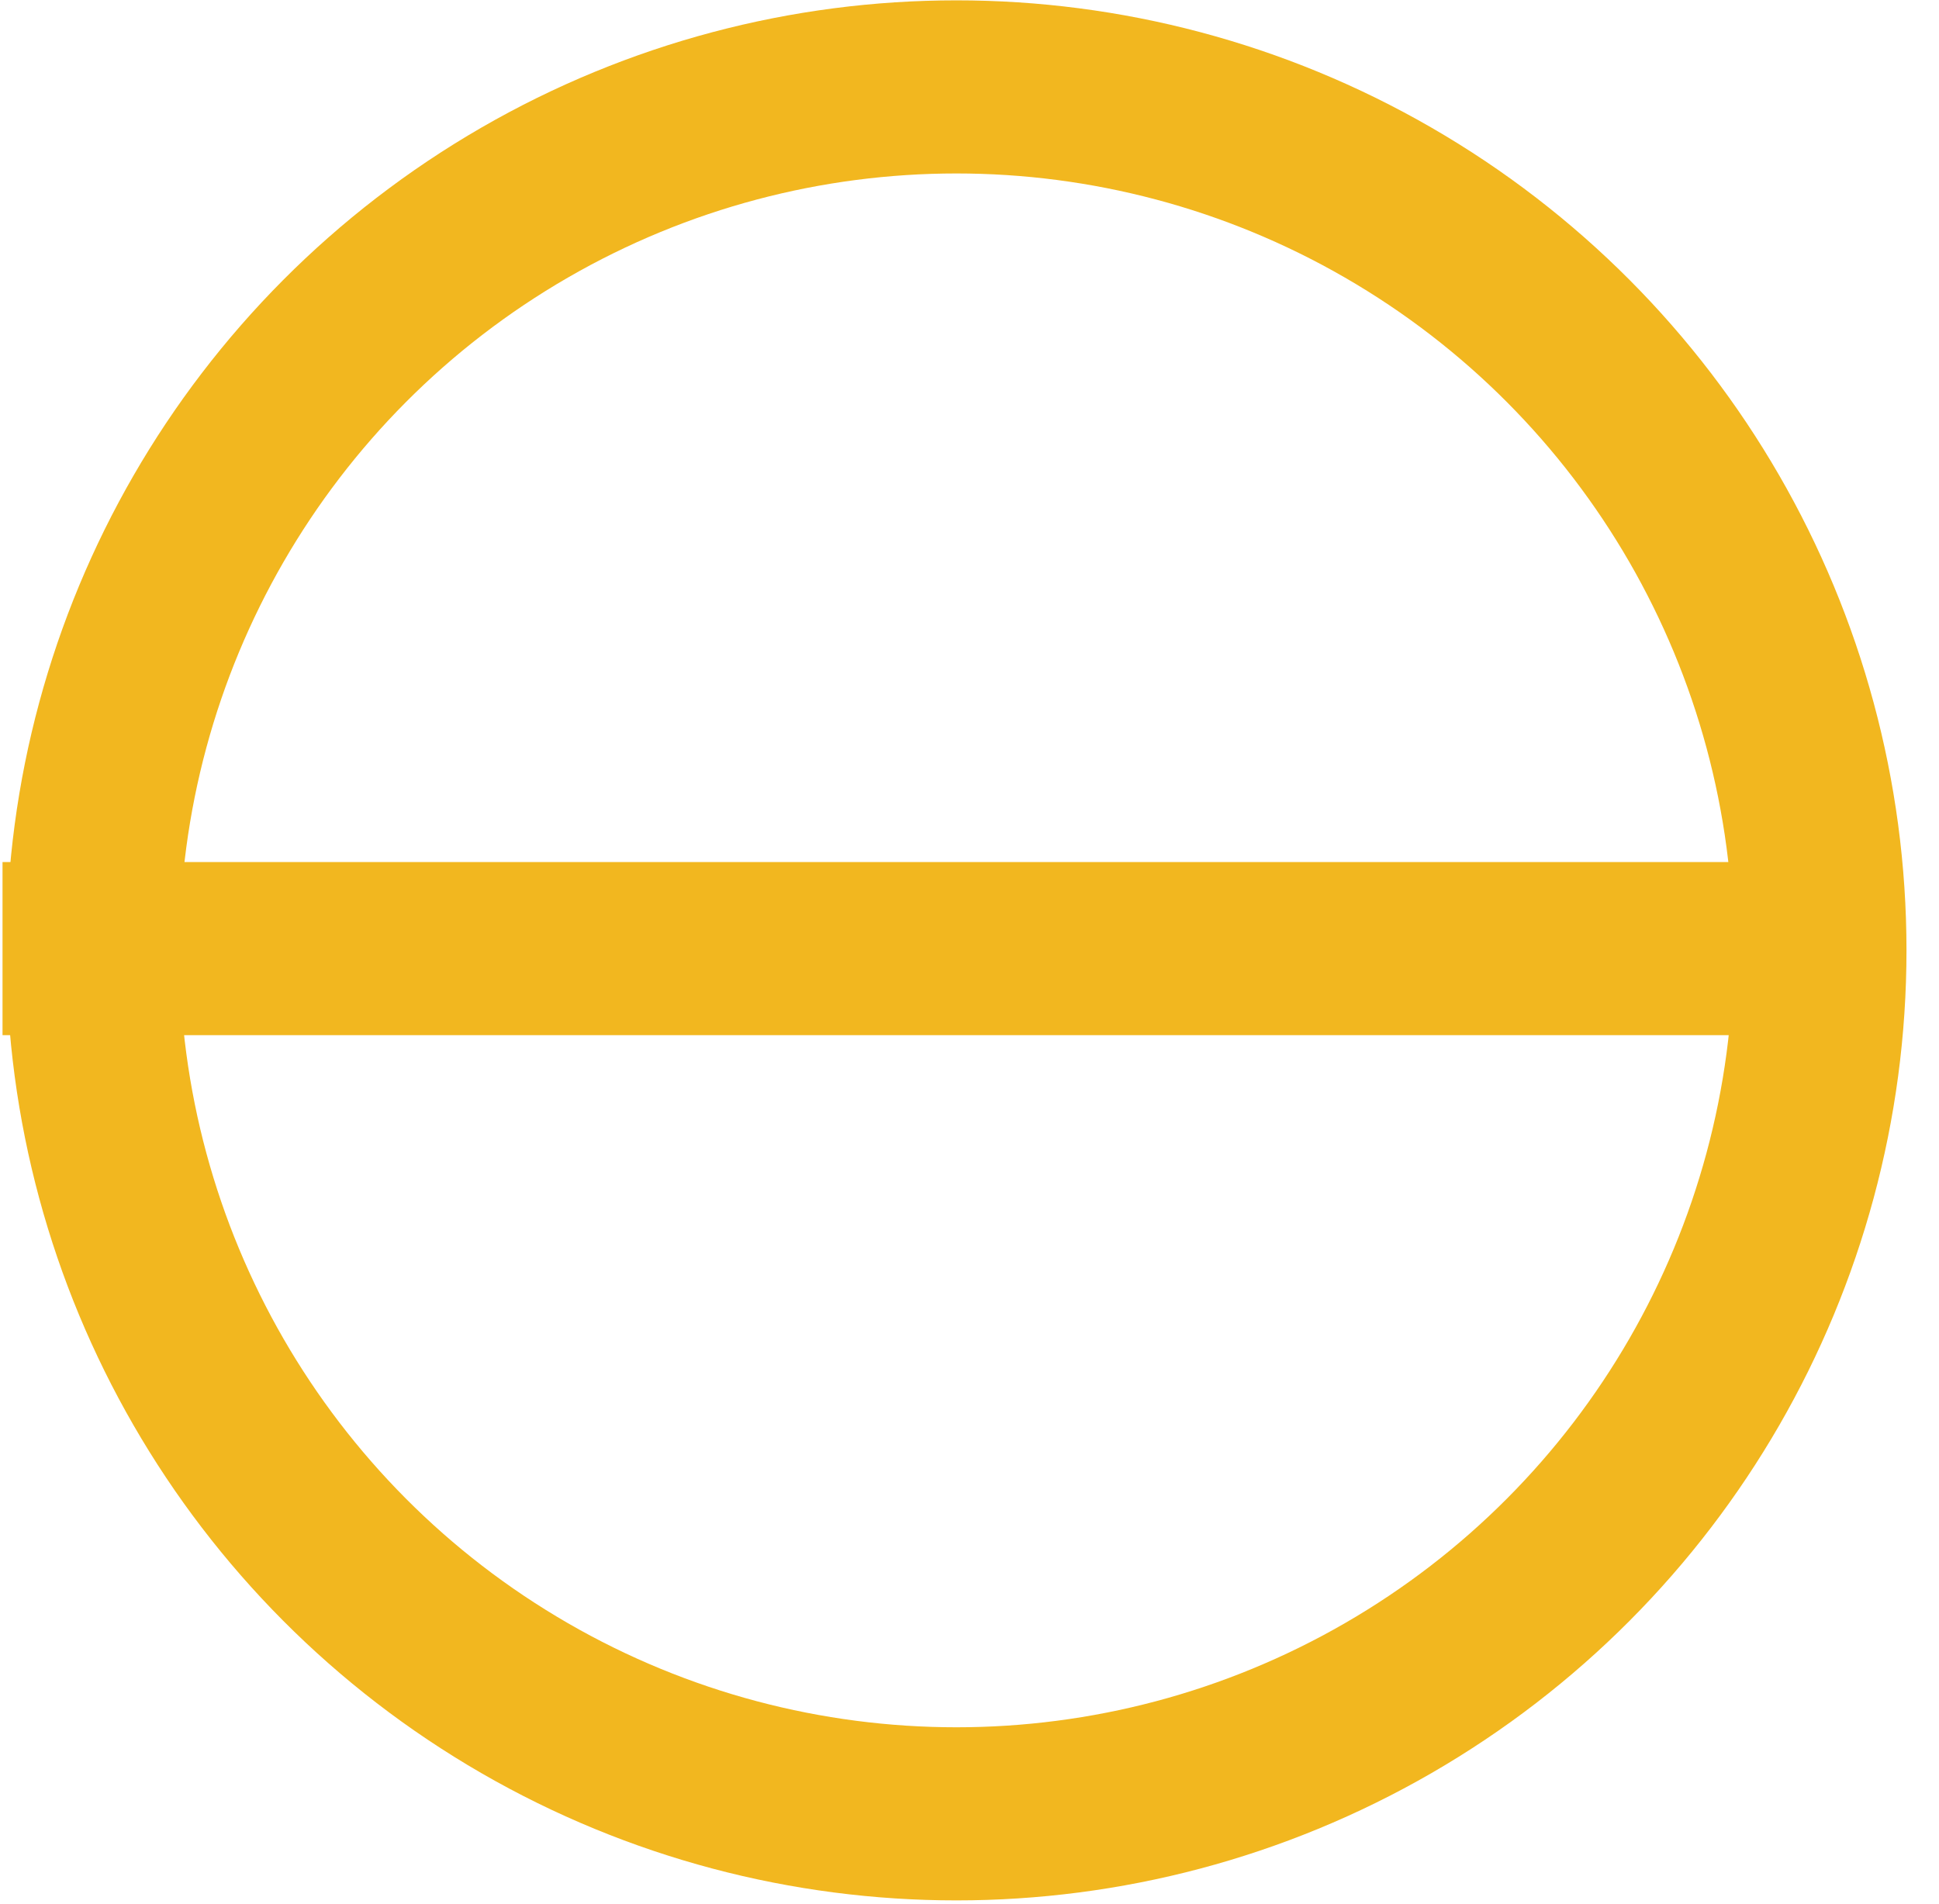
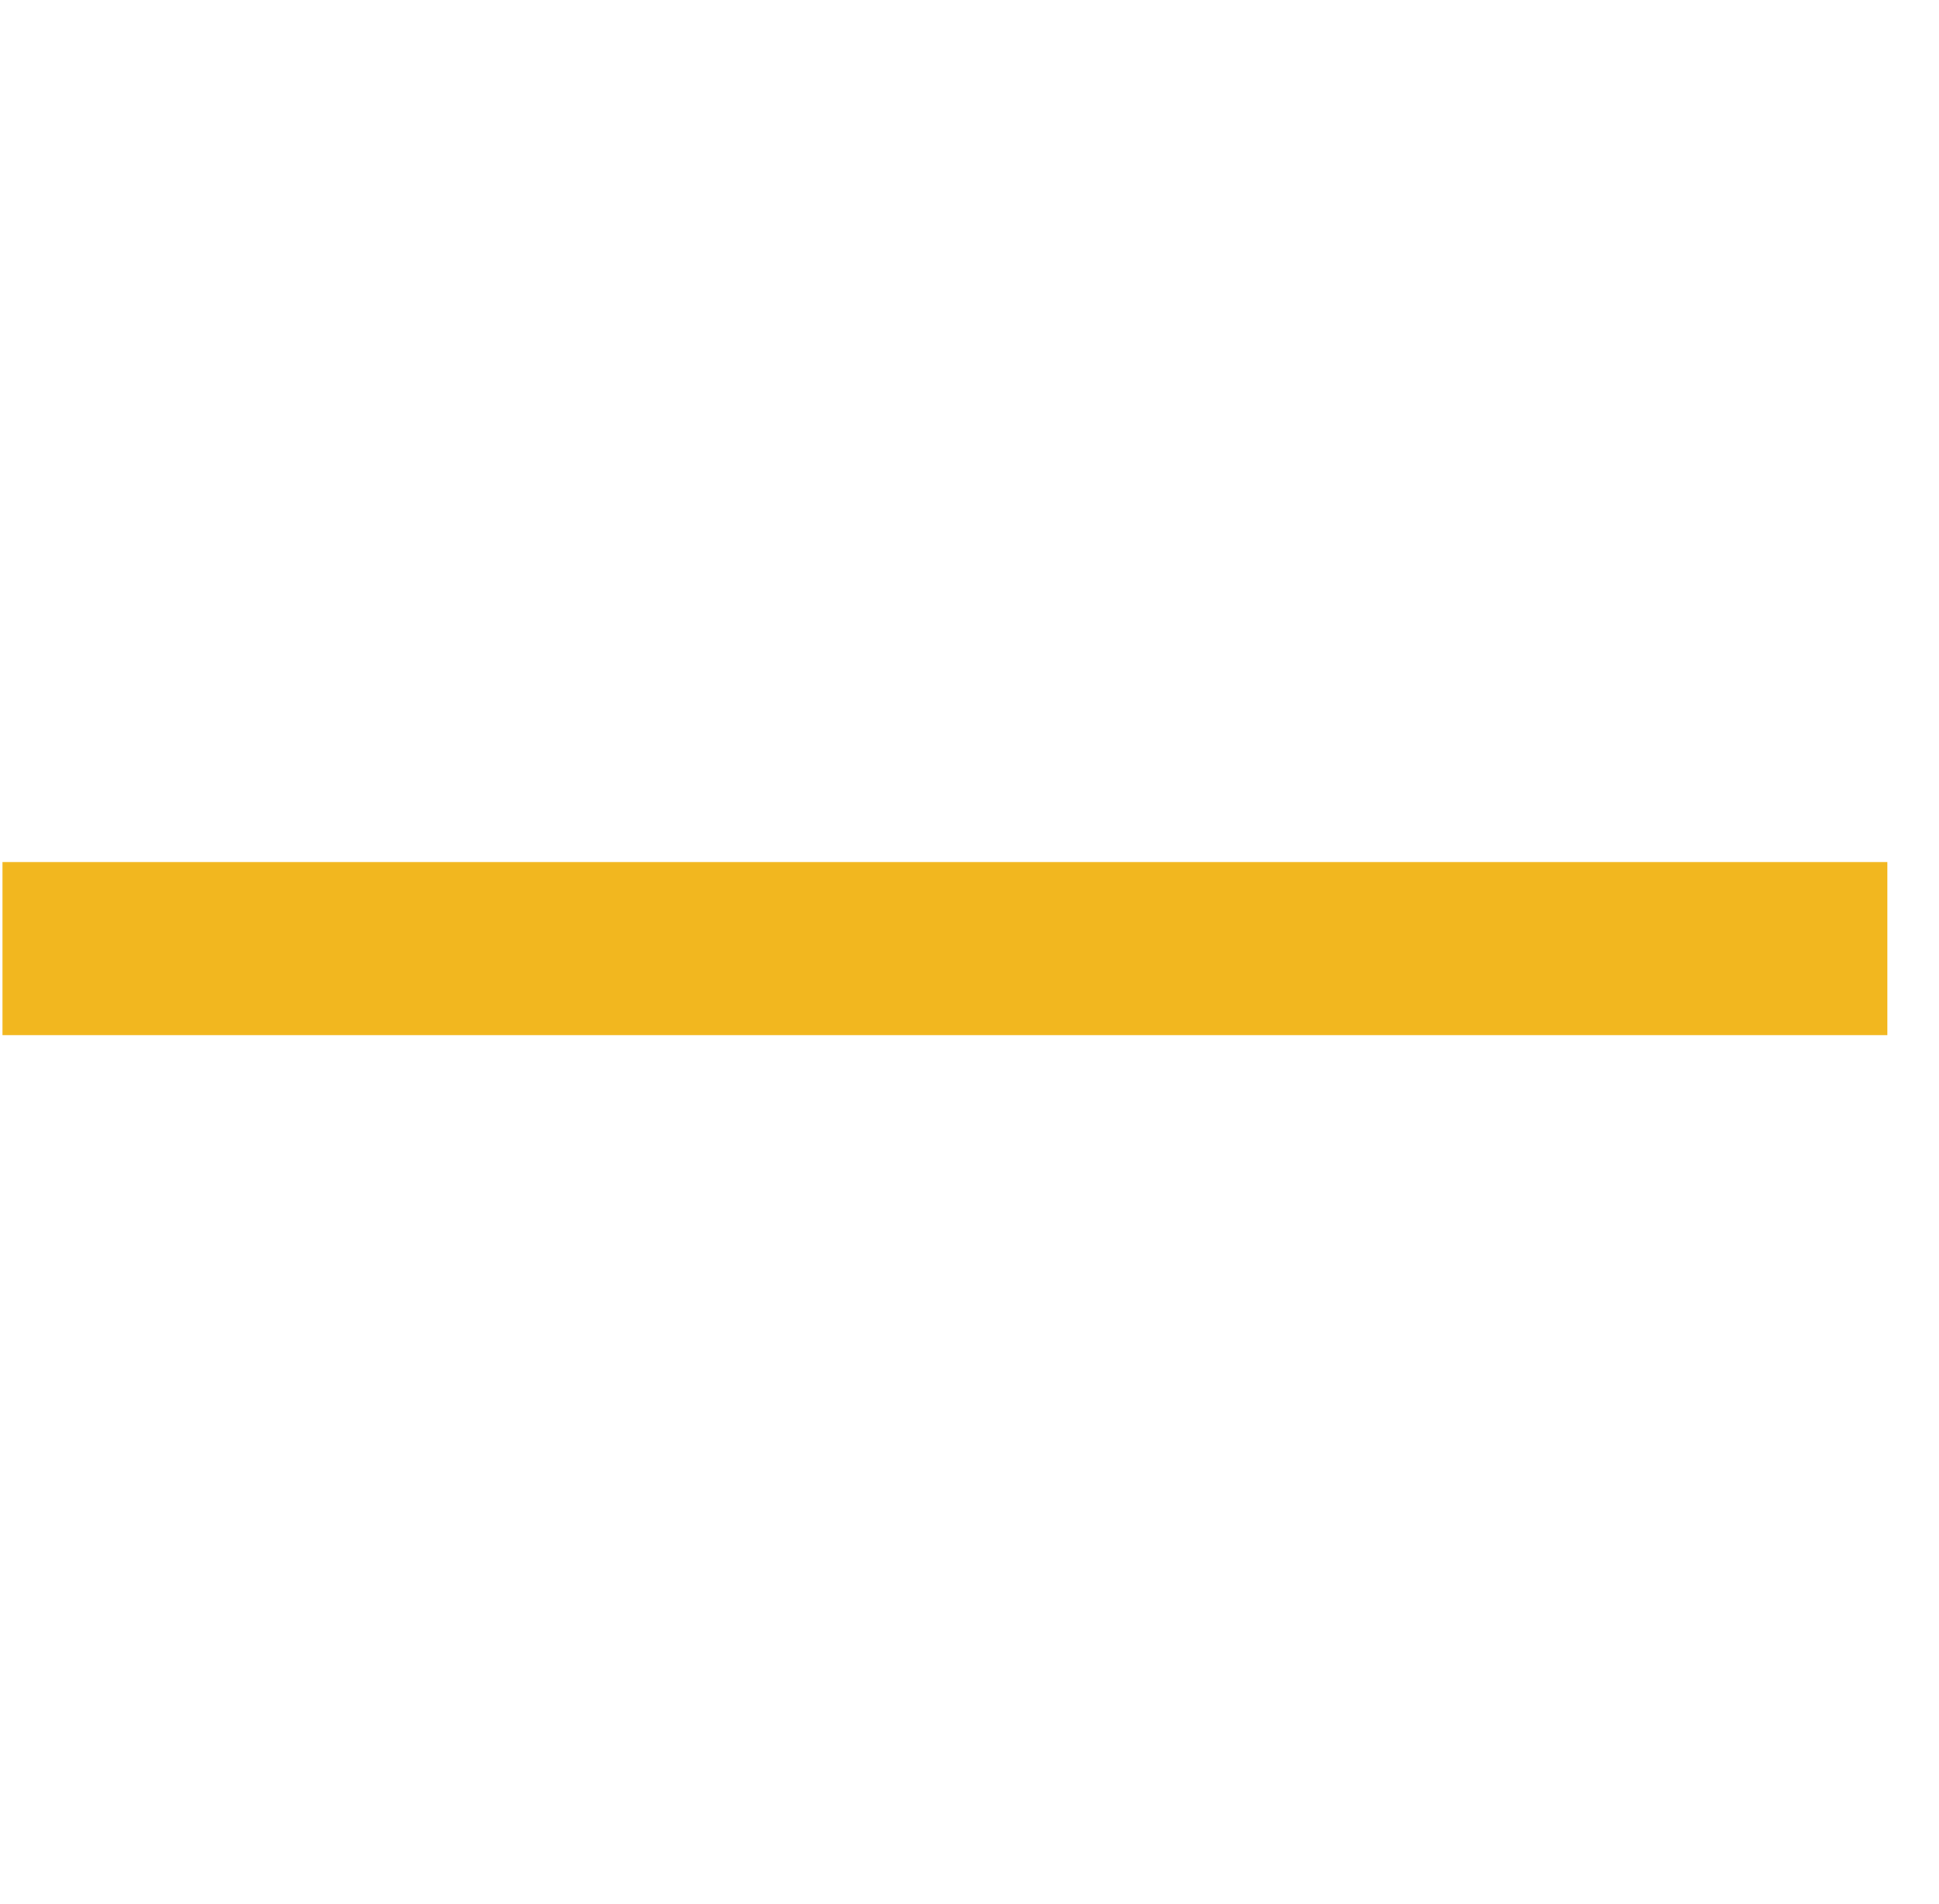
<svg xmlns="http://www.w3.org/2000/svg" width="56" height="55" viewBox="0 0 56 55" fill="none">
-   <circle cx="27.622" cy="27.449" r="24.939" stroke="#F2B71F" stroke-width="5" />
  <path d="M0.073 27.398H54.508" stroke="#F2B71F" stroke-width="5" />
</svg>